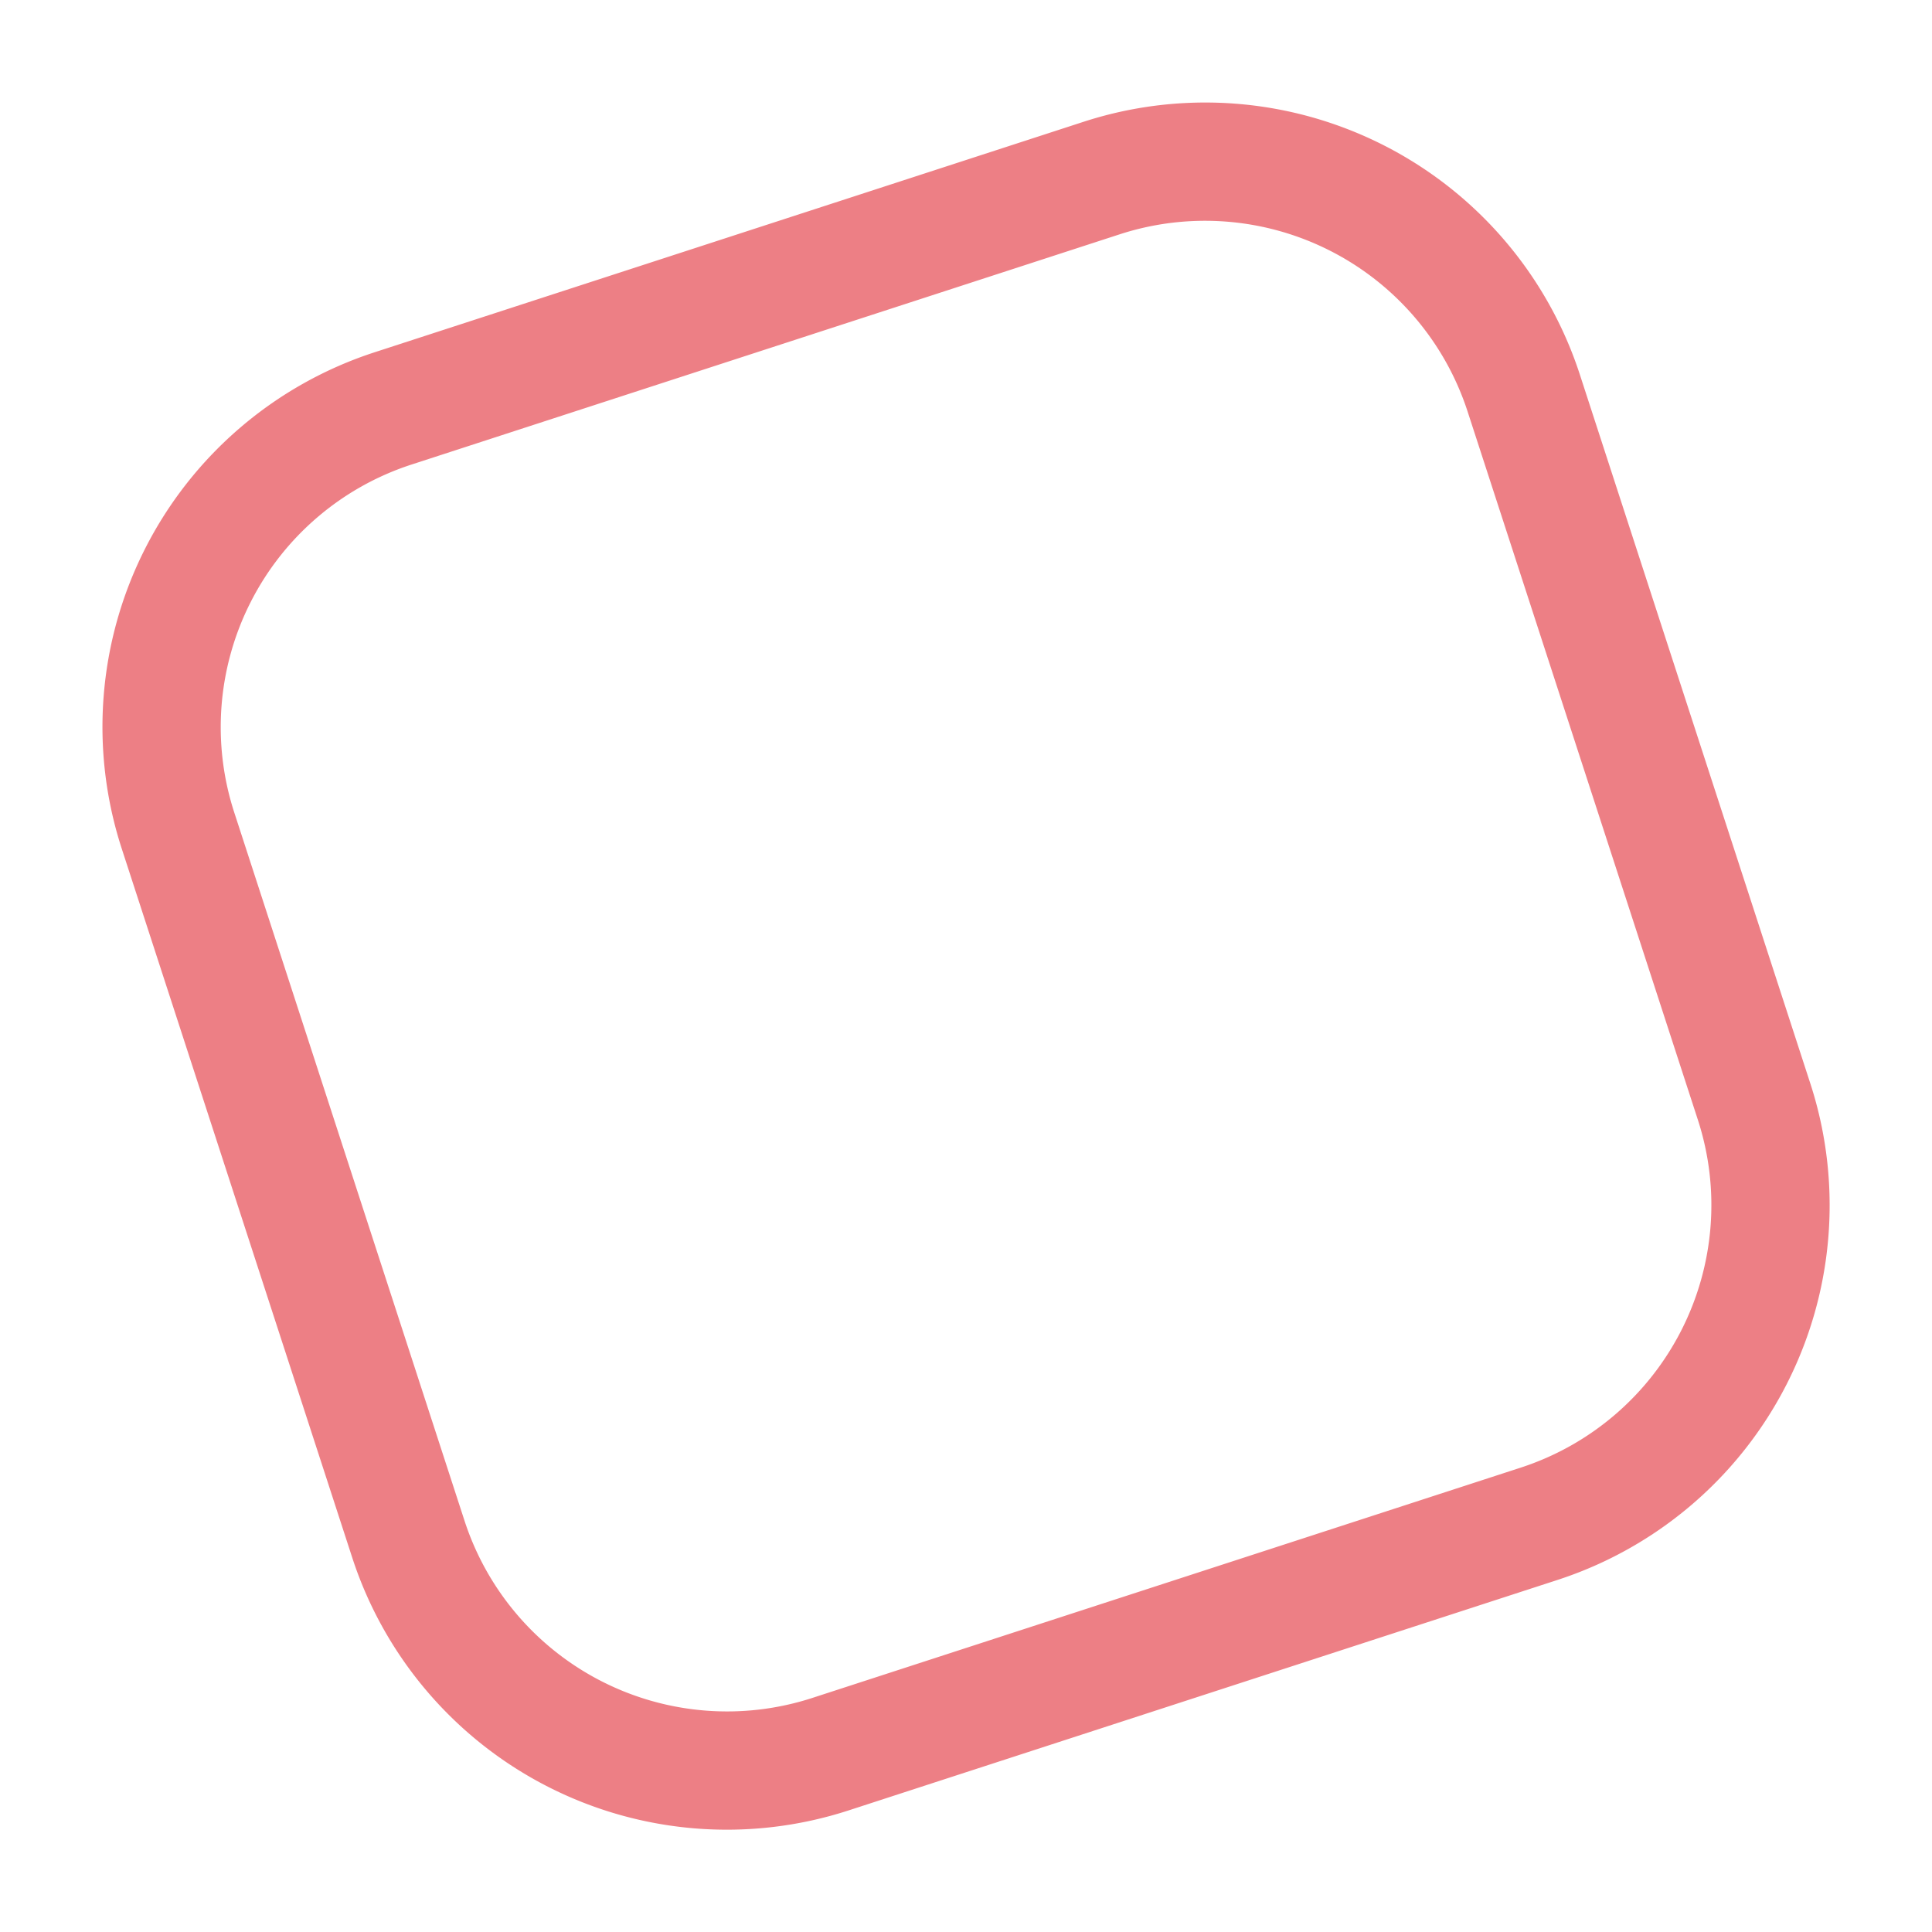
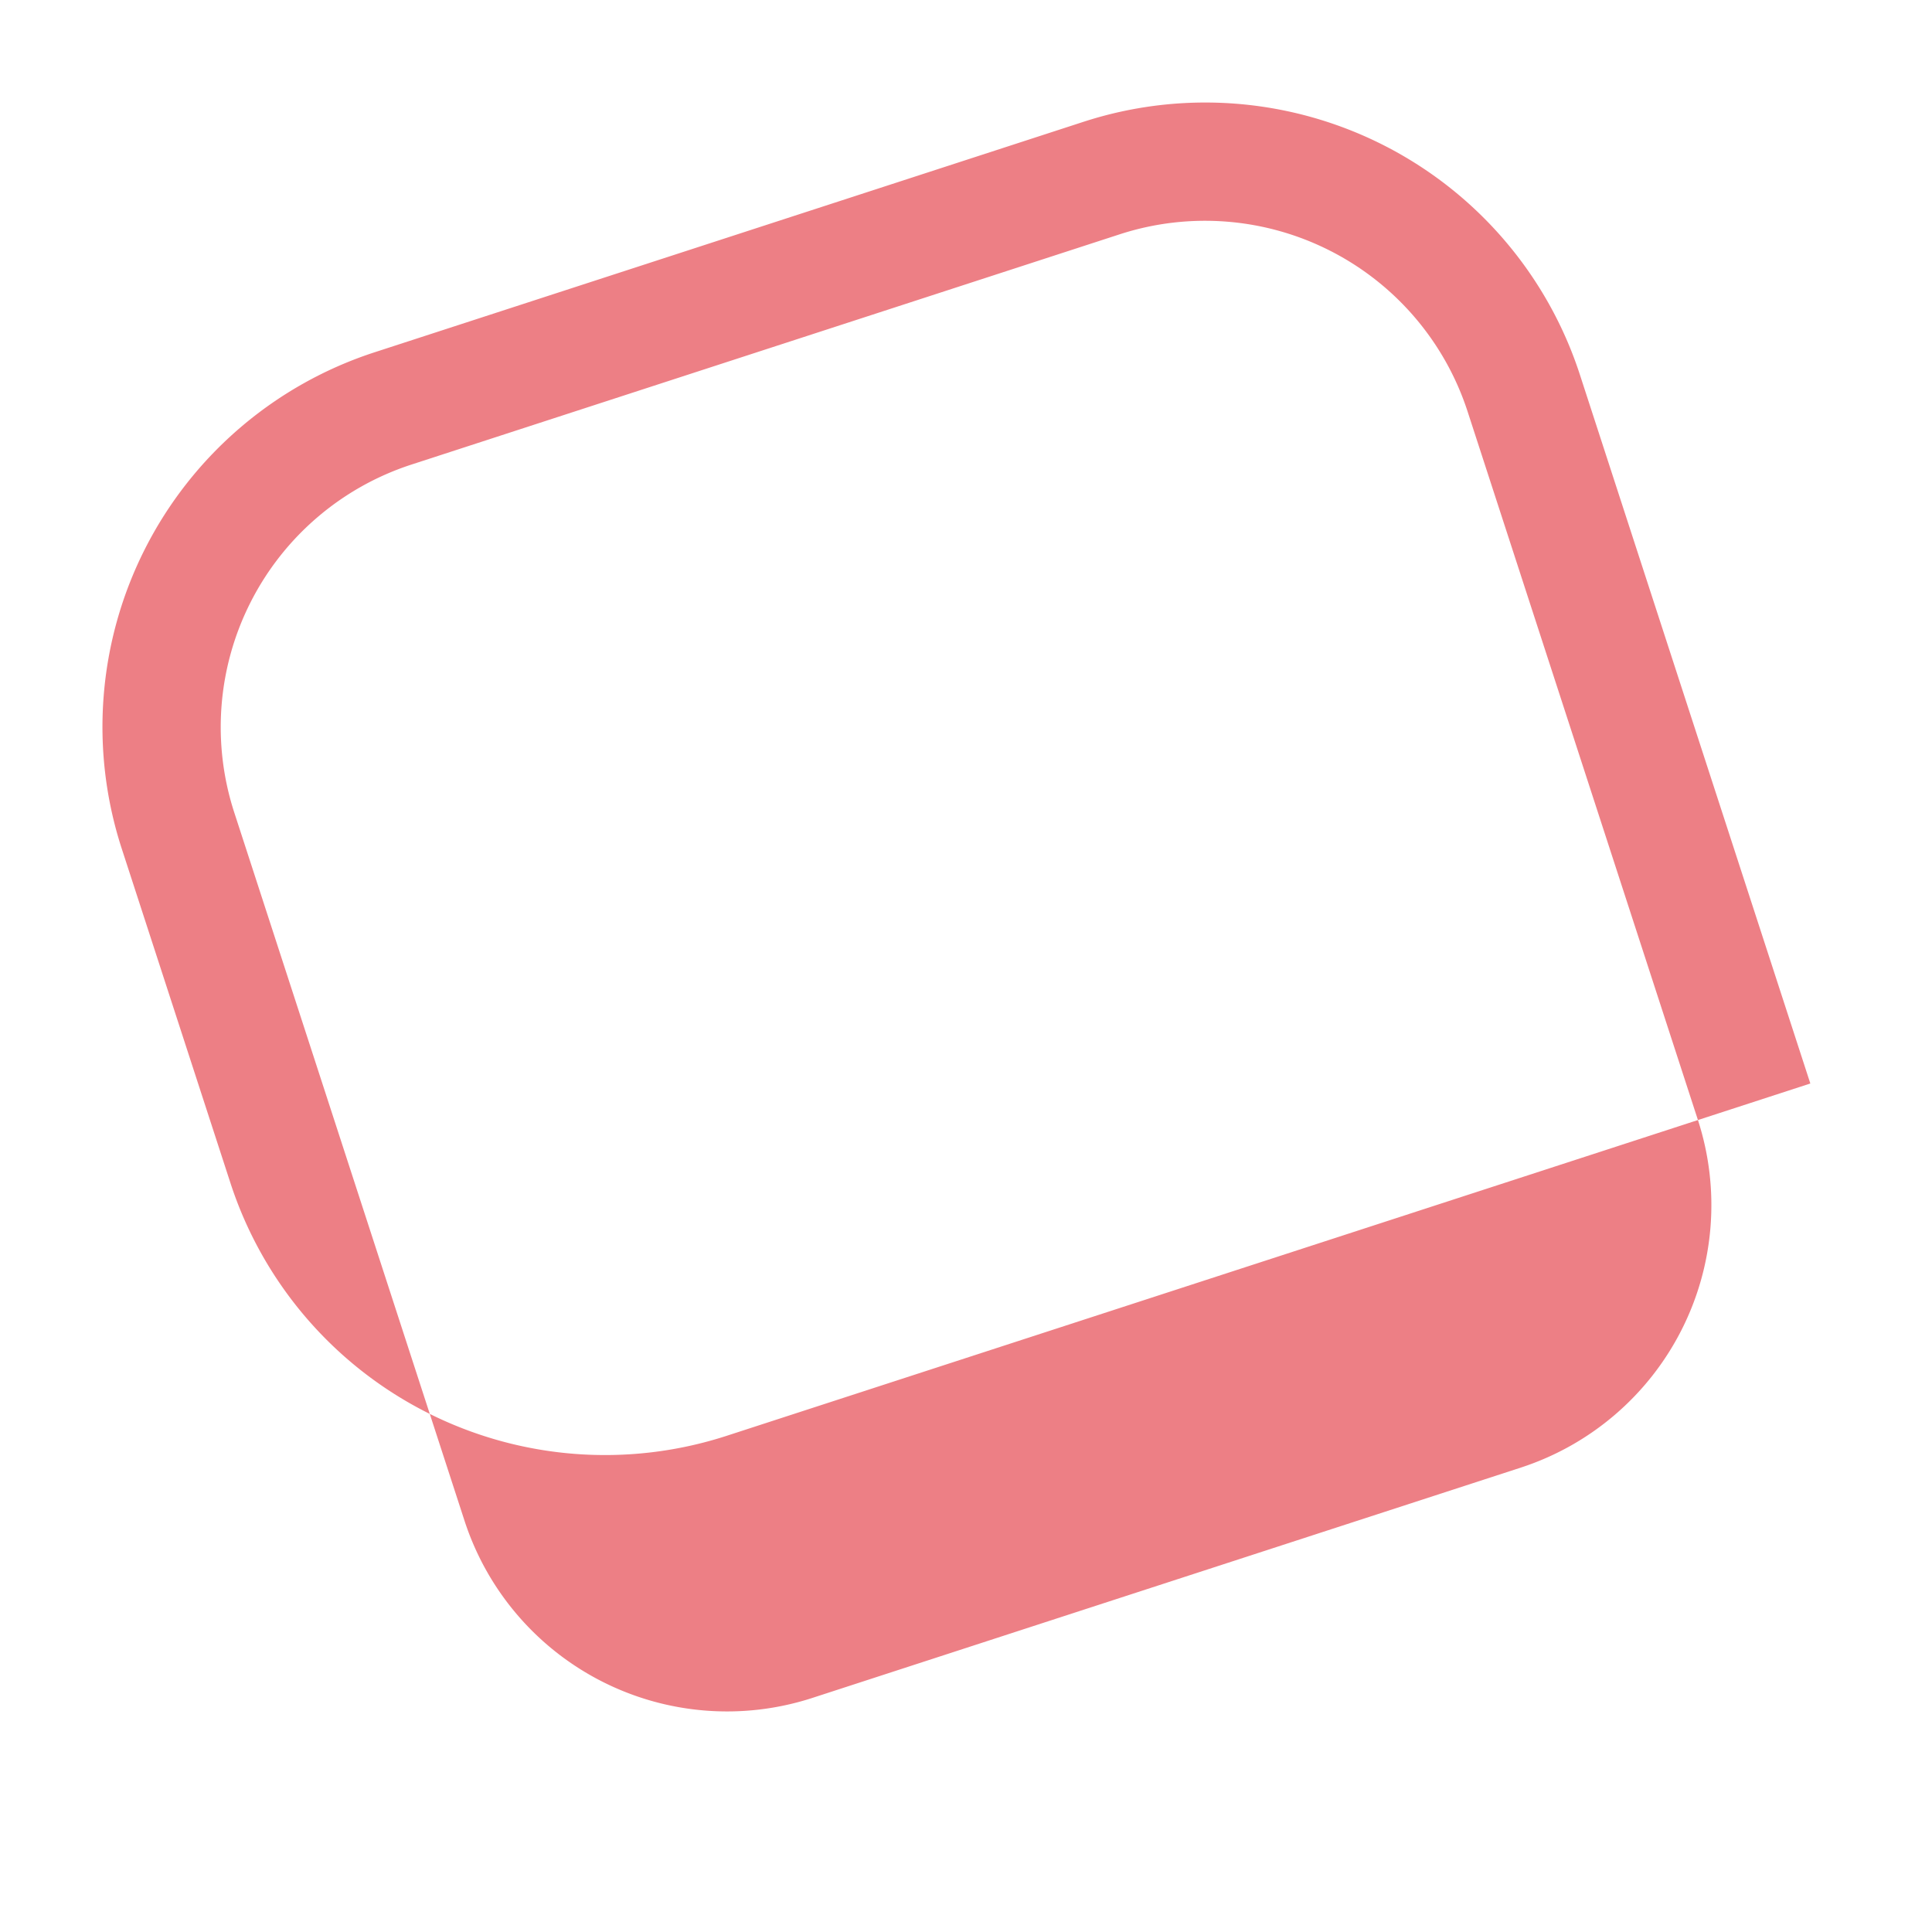
<svg xmlns="http://www.w3.org/2000/svg" width="49.042" height="49.042">
-   <path id="長方形_2213" data-name="長方形 2213" d="M10 3a7.008 7.008 0 00-7 7v18.92a7.008 7.008 0 007 7h18.92a7.008 7.008 0 007-7V10a7.008 7.008 0 00-7-7H10m0-3h18.92a10 10 0 0110 10v18.92a10 10 0 01-10 10H10a10 10 0 01-10-10V10A10 10 0 0110 0z" transform="rotate(-18.01 37.968 6.02)" fill="#ed7f85" />
+   <path id="長方形_2213" data-name="長方形 2213" d="M10 3a7.008 7.008 0 00-7 7v18.92a7.008 7.008 0 007 7h18.92a7.008 7.008 0 007-7V10a7.008 7.008 0 00-7-7H10m0-3h18.92a10 10 0 0110 10v18.92H10a10 10 0 01-10-10V10A10 10 0 0110 0z" transform="rotate(-18.01 37.968 6.02)" fill="#ed7f85" />
</svg>